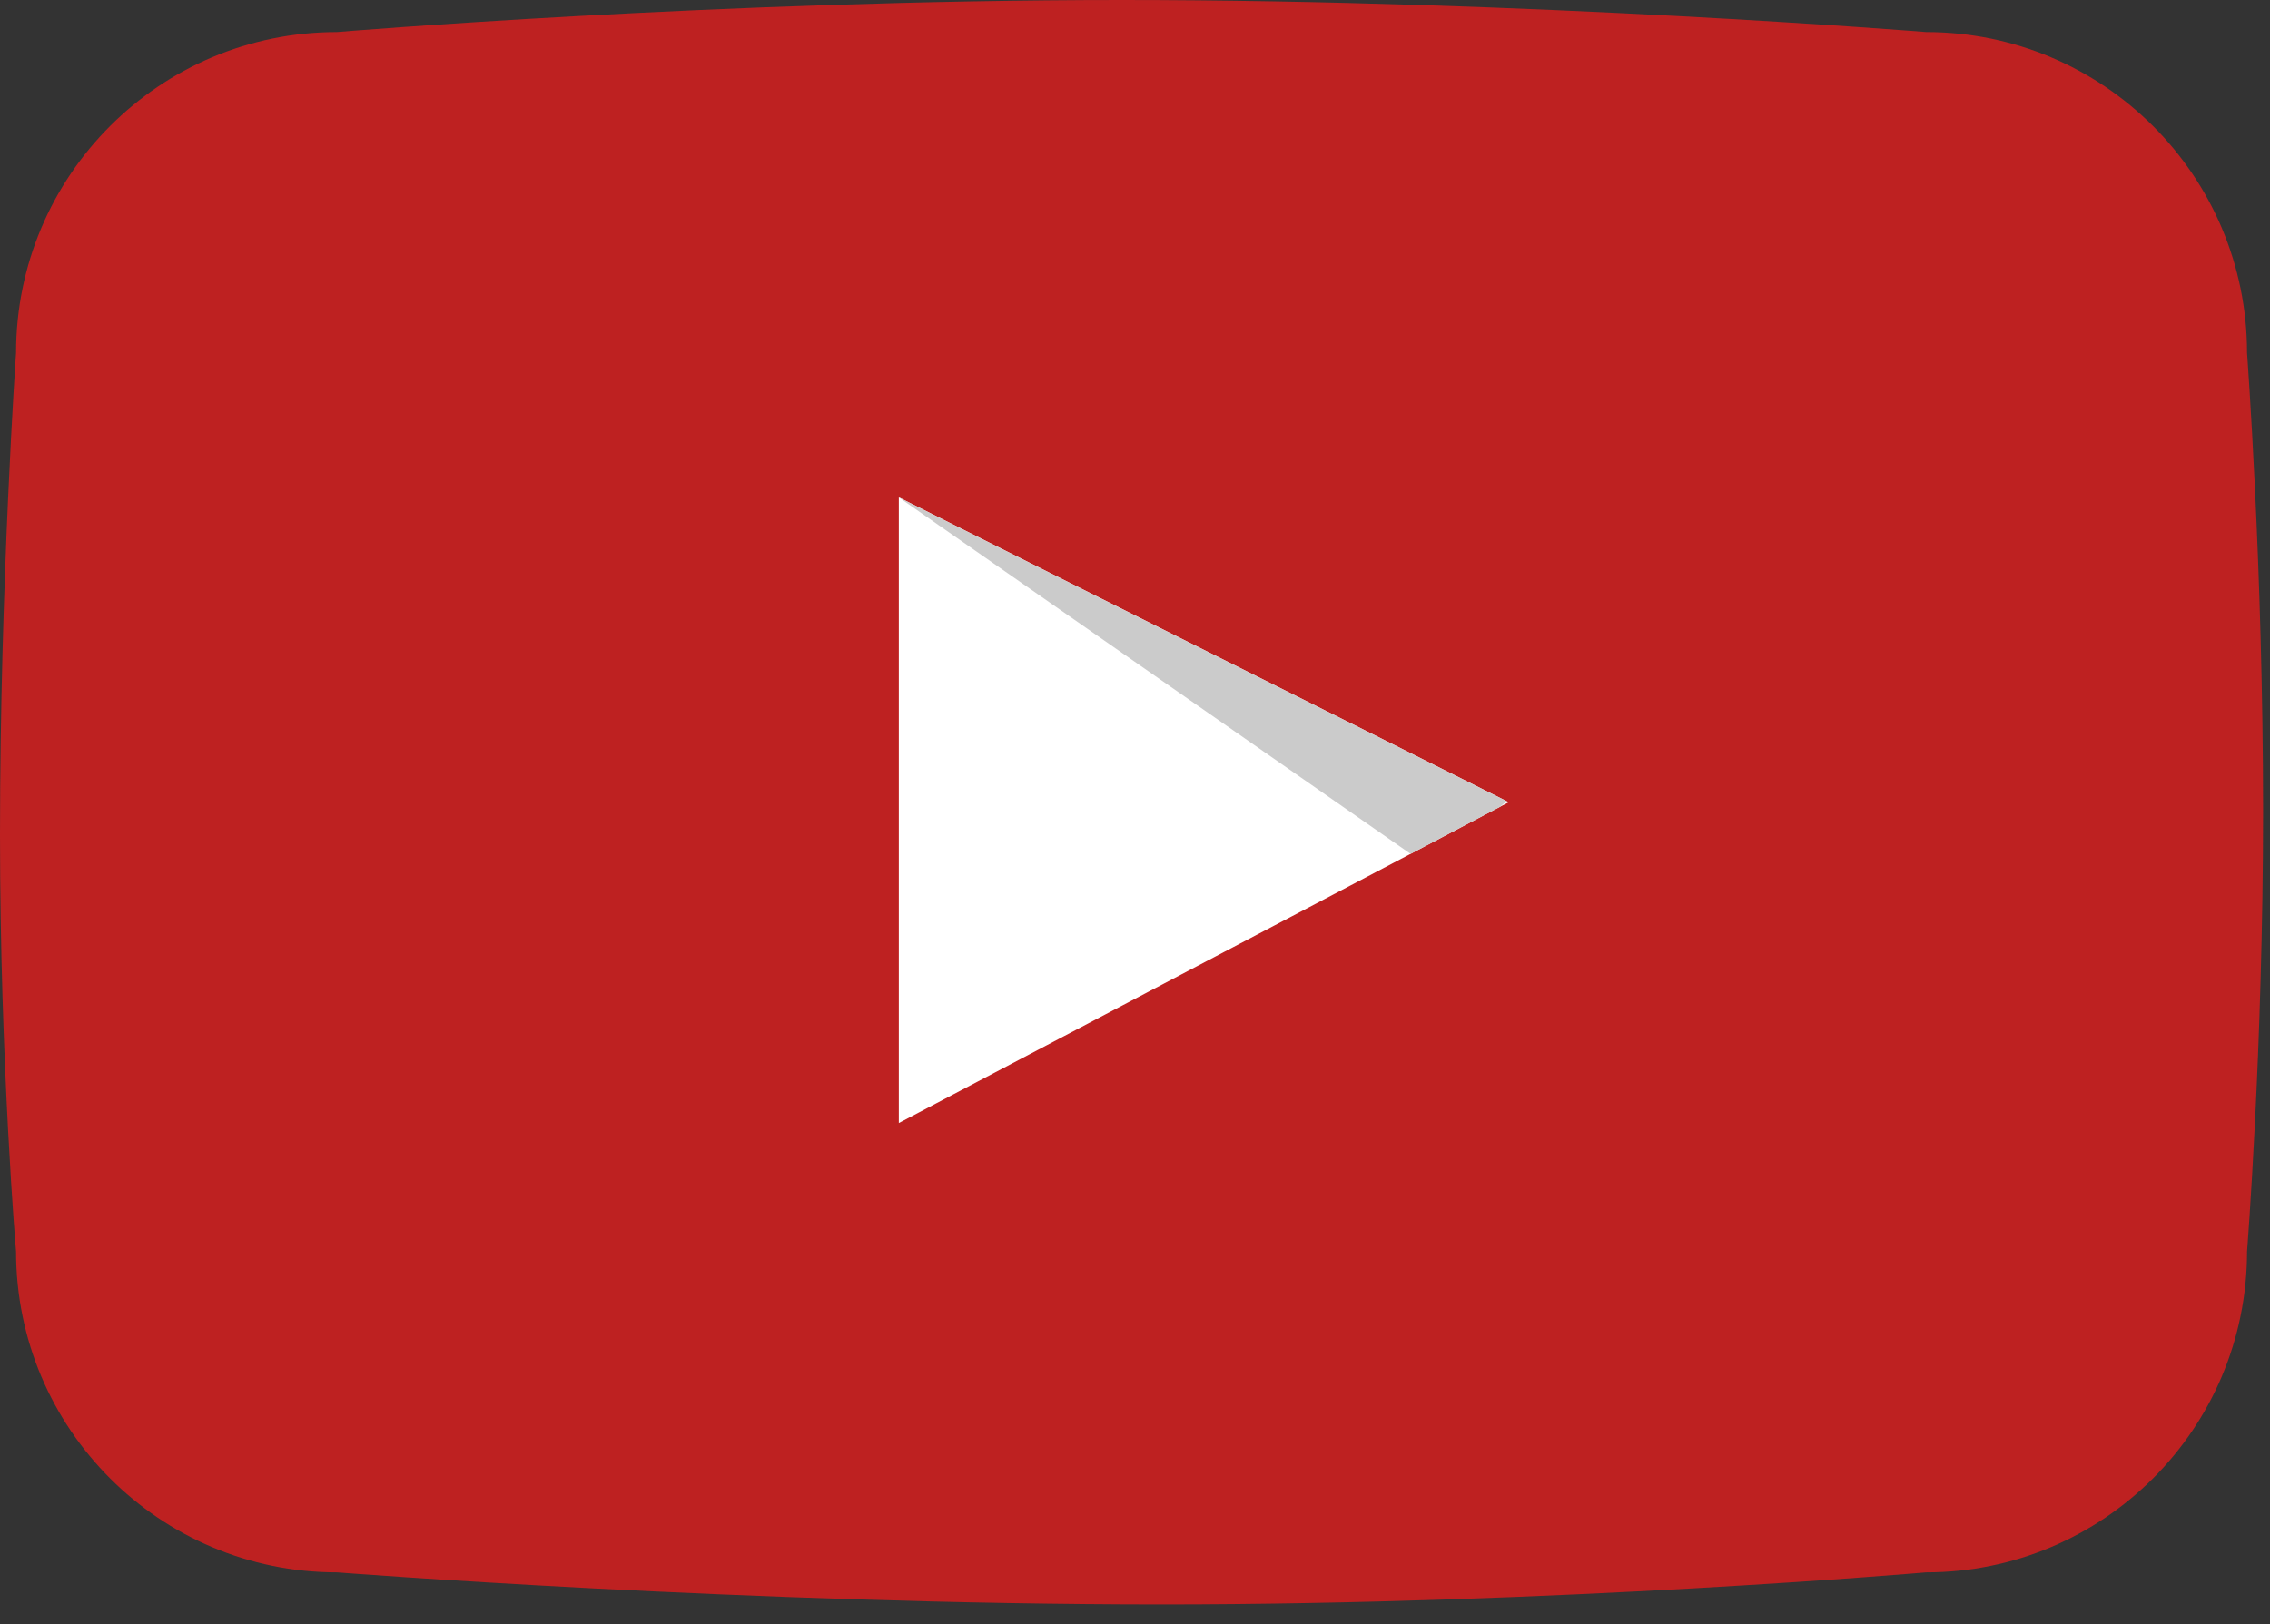
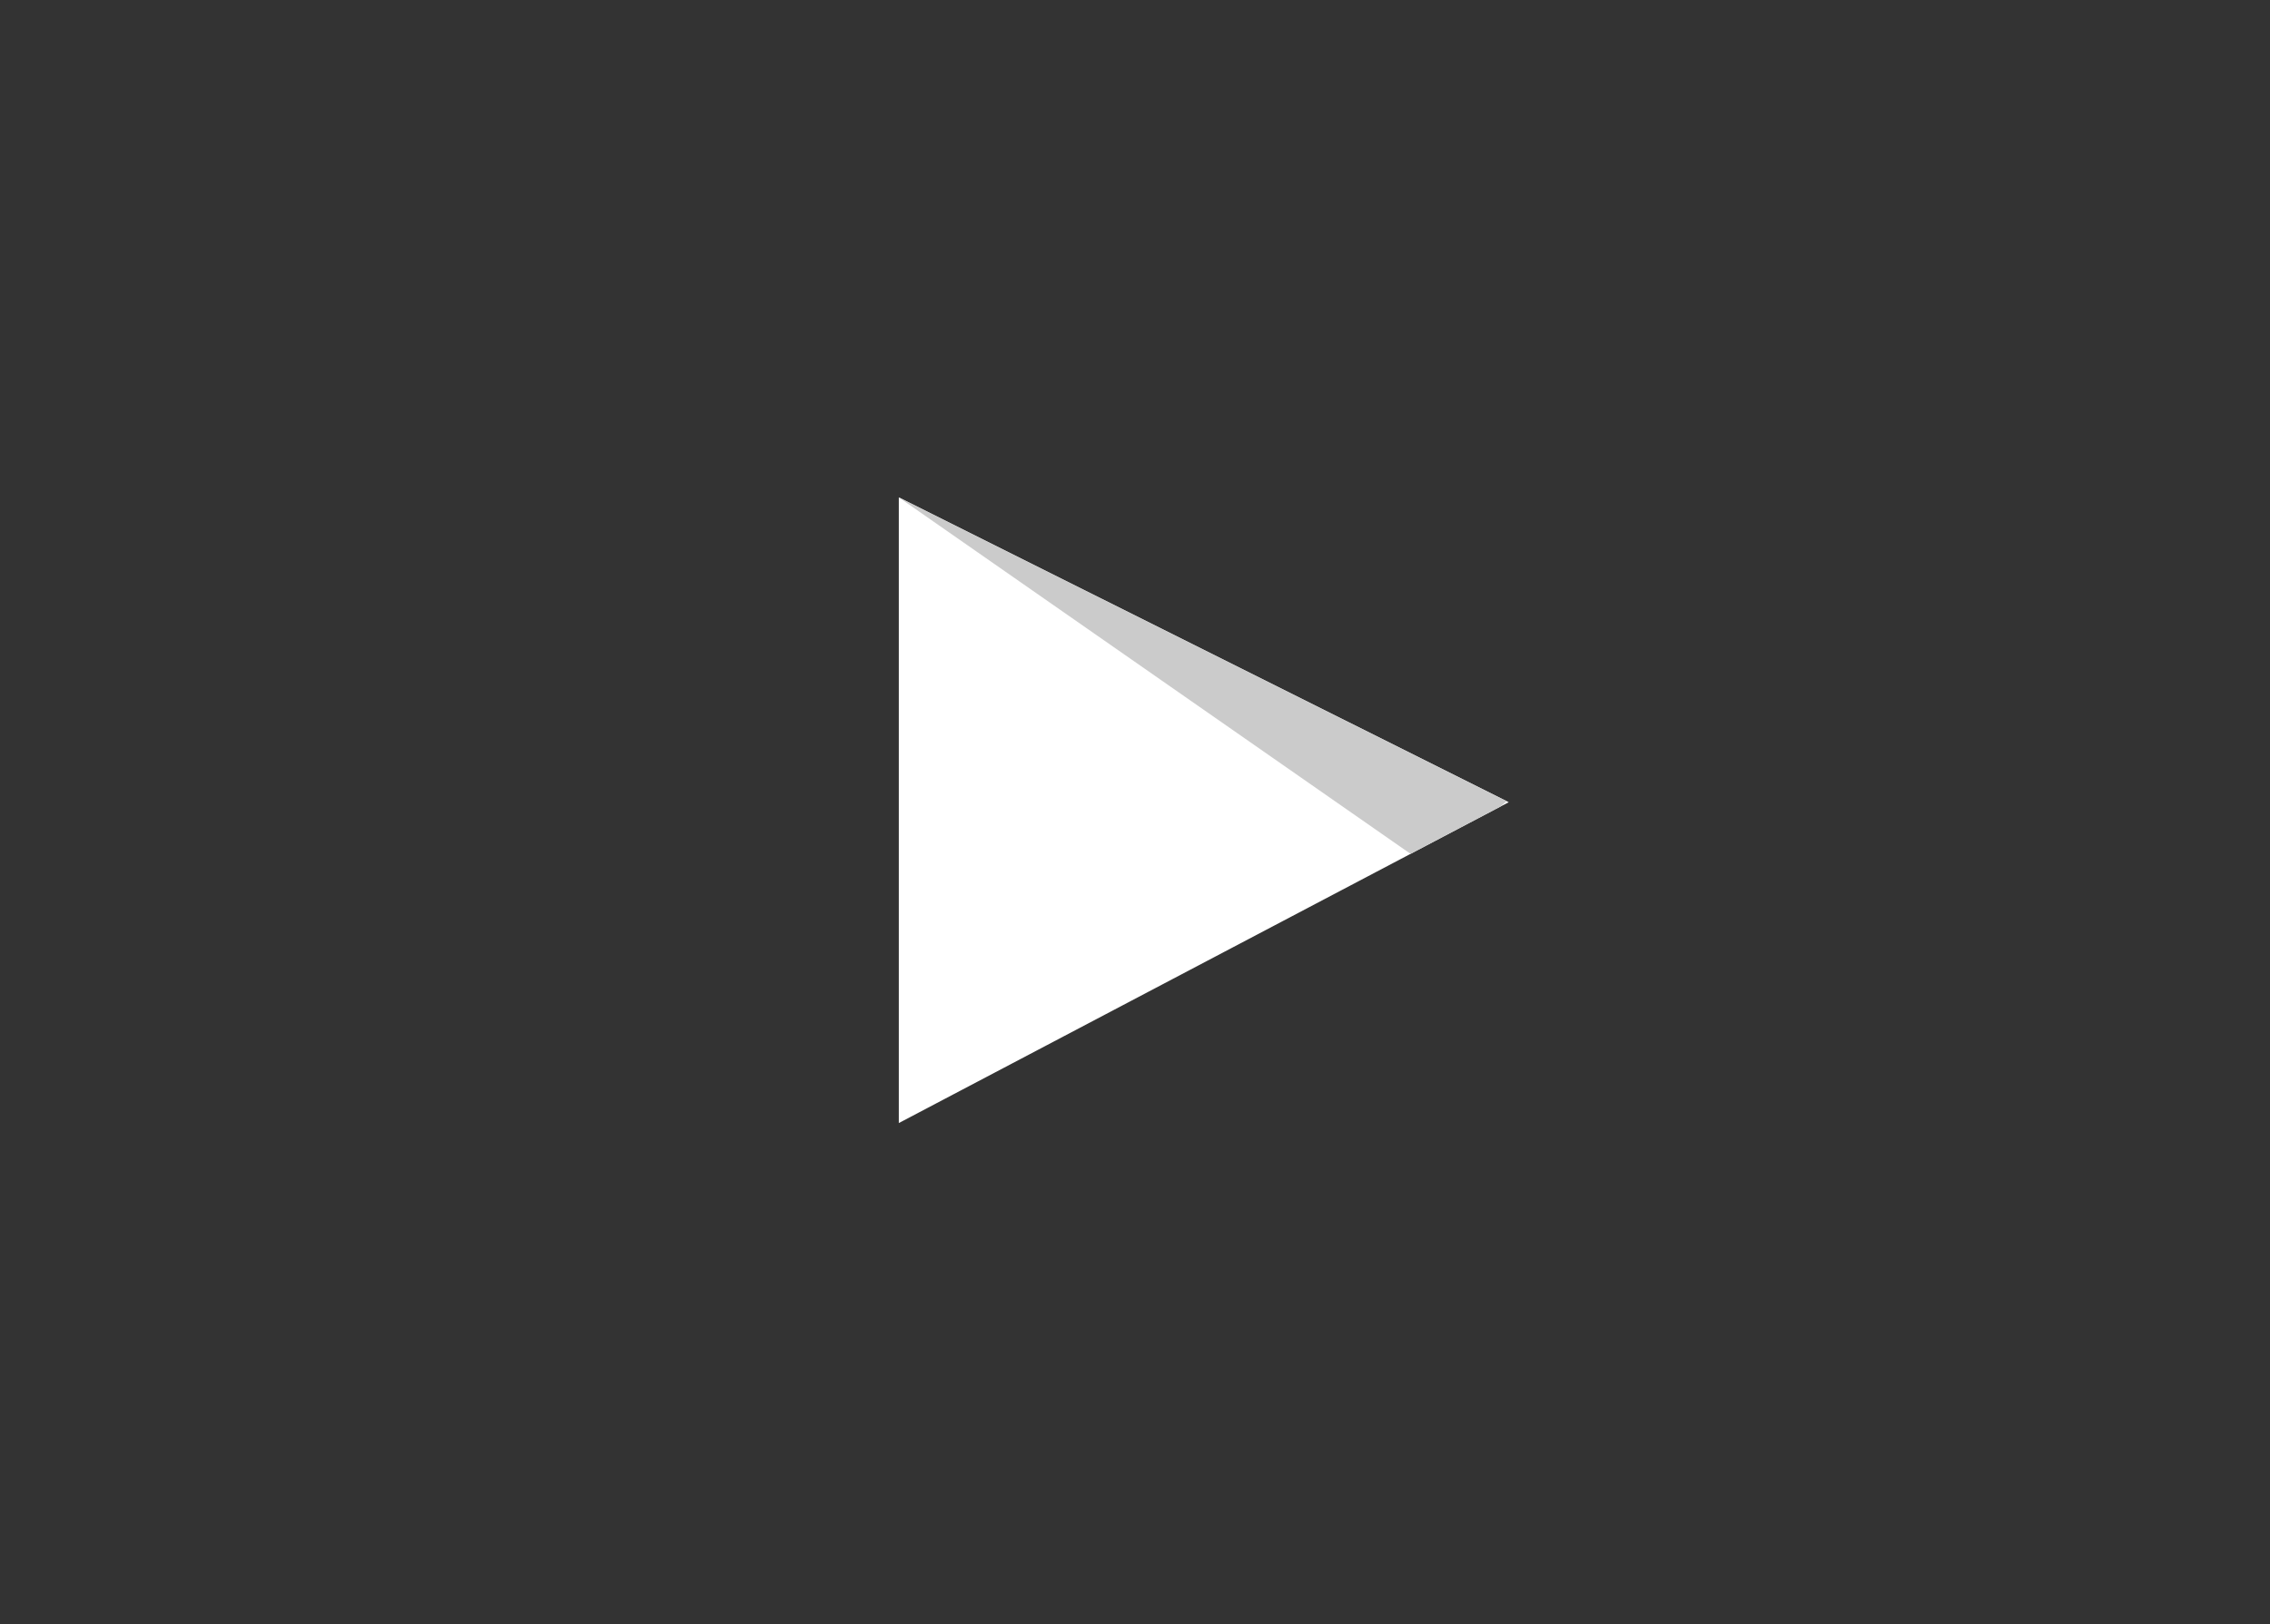
<svg xmlns="http://www.w3.org/2000/svg" width="100%" height="100%" viewBox="0 0 109 78" version="1.1" xml:space="preserve" style="fill-rule:evenodd;clip-rule:evenodd;stroke-linejoin:round;stroke-miterlimit:1.414;">
  <rect x="0" y="0" width="109" height="78" fill="#333333" stroke="none" />
  <g transform="matrix(1,0,0,1,-615.051,-1727)">
    <g id="btn">
-       <path id="Rectangle-98" d="M631.236,1728.54C631.236,1728.54 649.612,1727 668.913,1727C688.53,1727 707.535,1728.54 707.535,1728.54C716.048,1728.54 722.949,1735.44 722.949,1743.95C722.949,1743.95 723.72,1754.26 723.72,1765.95C723.72,1777.37 722.949,1787.11 722.949,1787.11C722.949,1795.62 716.048,1802.52 707.535,1802.52C707.535,1802.52 689.813,1804.06 670.855,1804.06C650.918,1804.06 631.236,1802.52 631.236,1802.52C622.723,1802.52 615.822,1795.62 615.822,1787.11C615.822,1787.11 615.051,1778.1 615.051,1767.08C615.051,1755.03 615.822,1743.95 615.822,1743.95C615.822,1735.44 622.723,1728.54 631.236,1728.54Z" style="fill:rgb(205,31,31);fill-opacity:0.902;" />
      <g id="play-icon">
        <path id="play" d="M658.21,1750.89L658.21,1780.94L687.497,1765.53L658.21,1750.89Z" style="fill:white;" />
        <clipPath id="_clip1">
          <path id="play1" d="M658.21,1750.89L658.21,1780.94L687.497,1765.53L658.21,1750.89Z" />
        </clipPath>
        <g clip-path="url(#_clip1)">
          <path id="inner-shadow" d="M658.21,1750.89L683.643,1768.61L688.267,1764.76L658.21,1750.89Z" style="fill:rgb(203,203,203);" />
        </g>
      </g>
    </g>
  </g>
</svg>